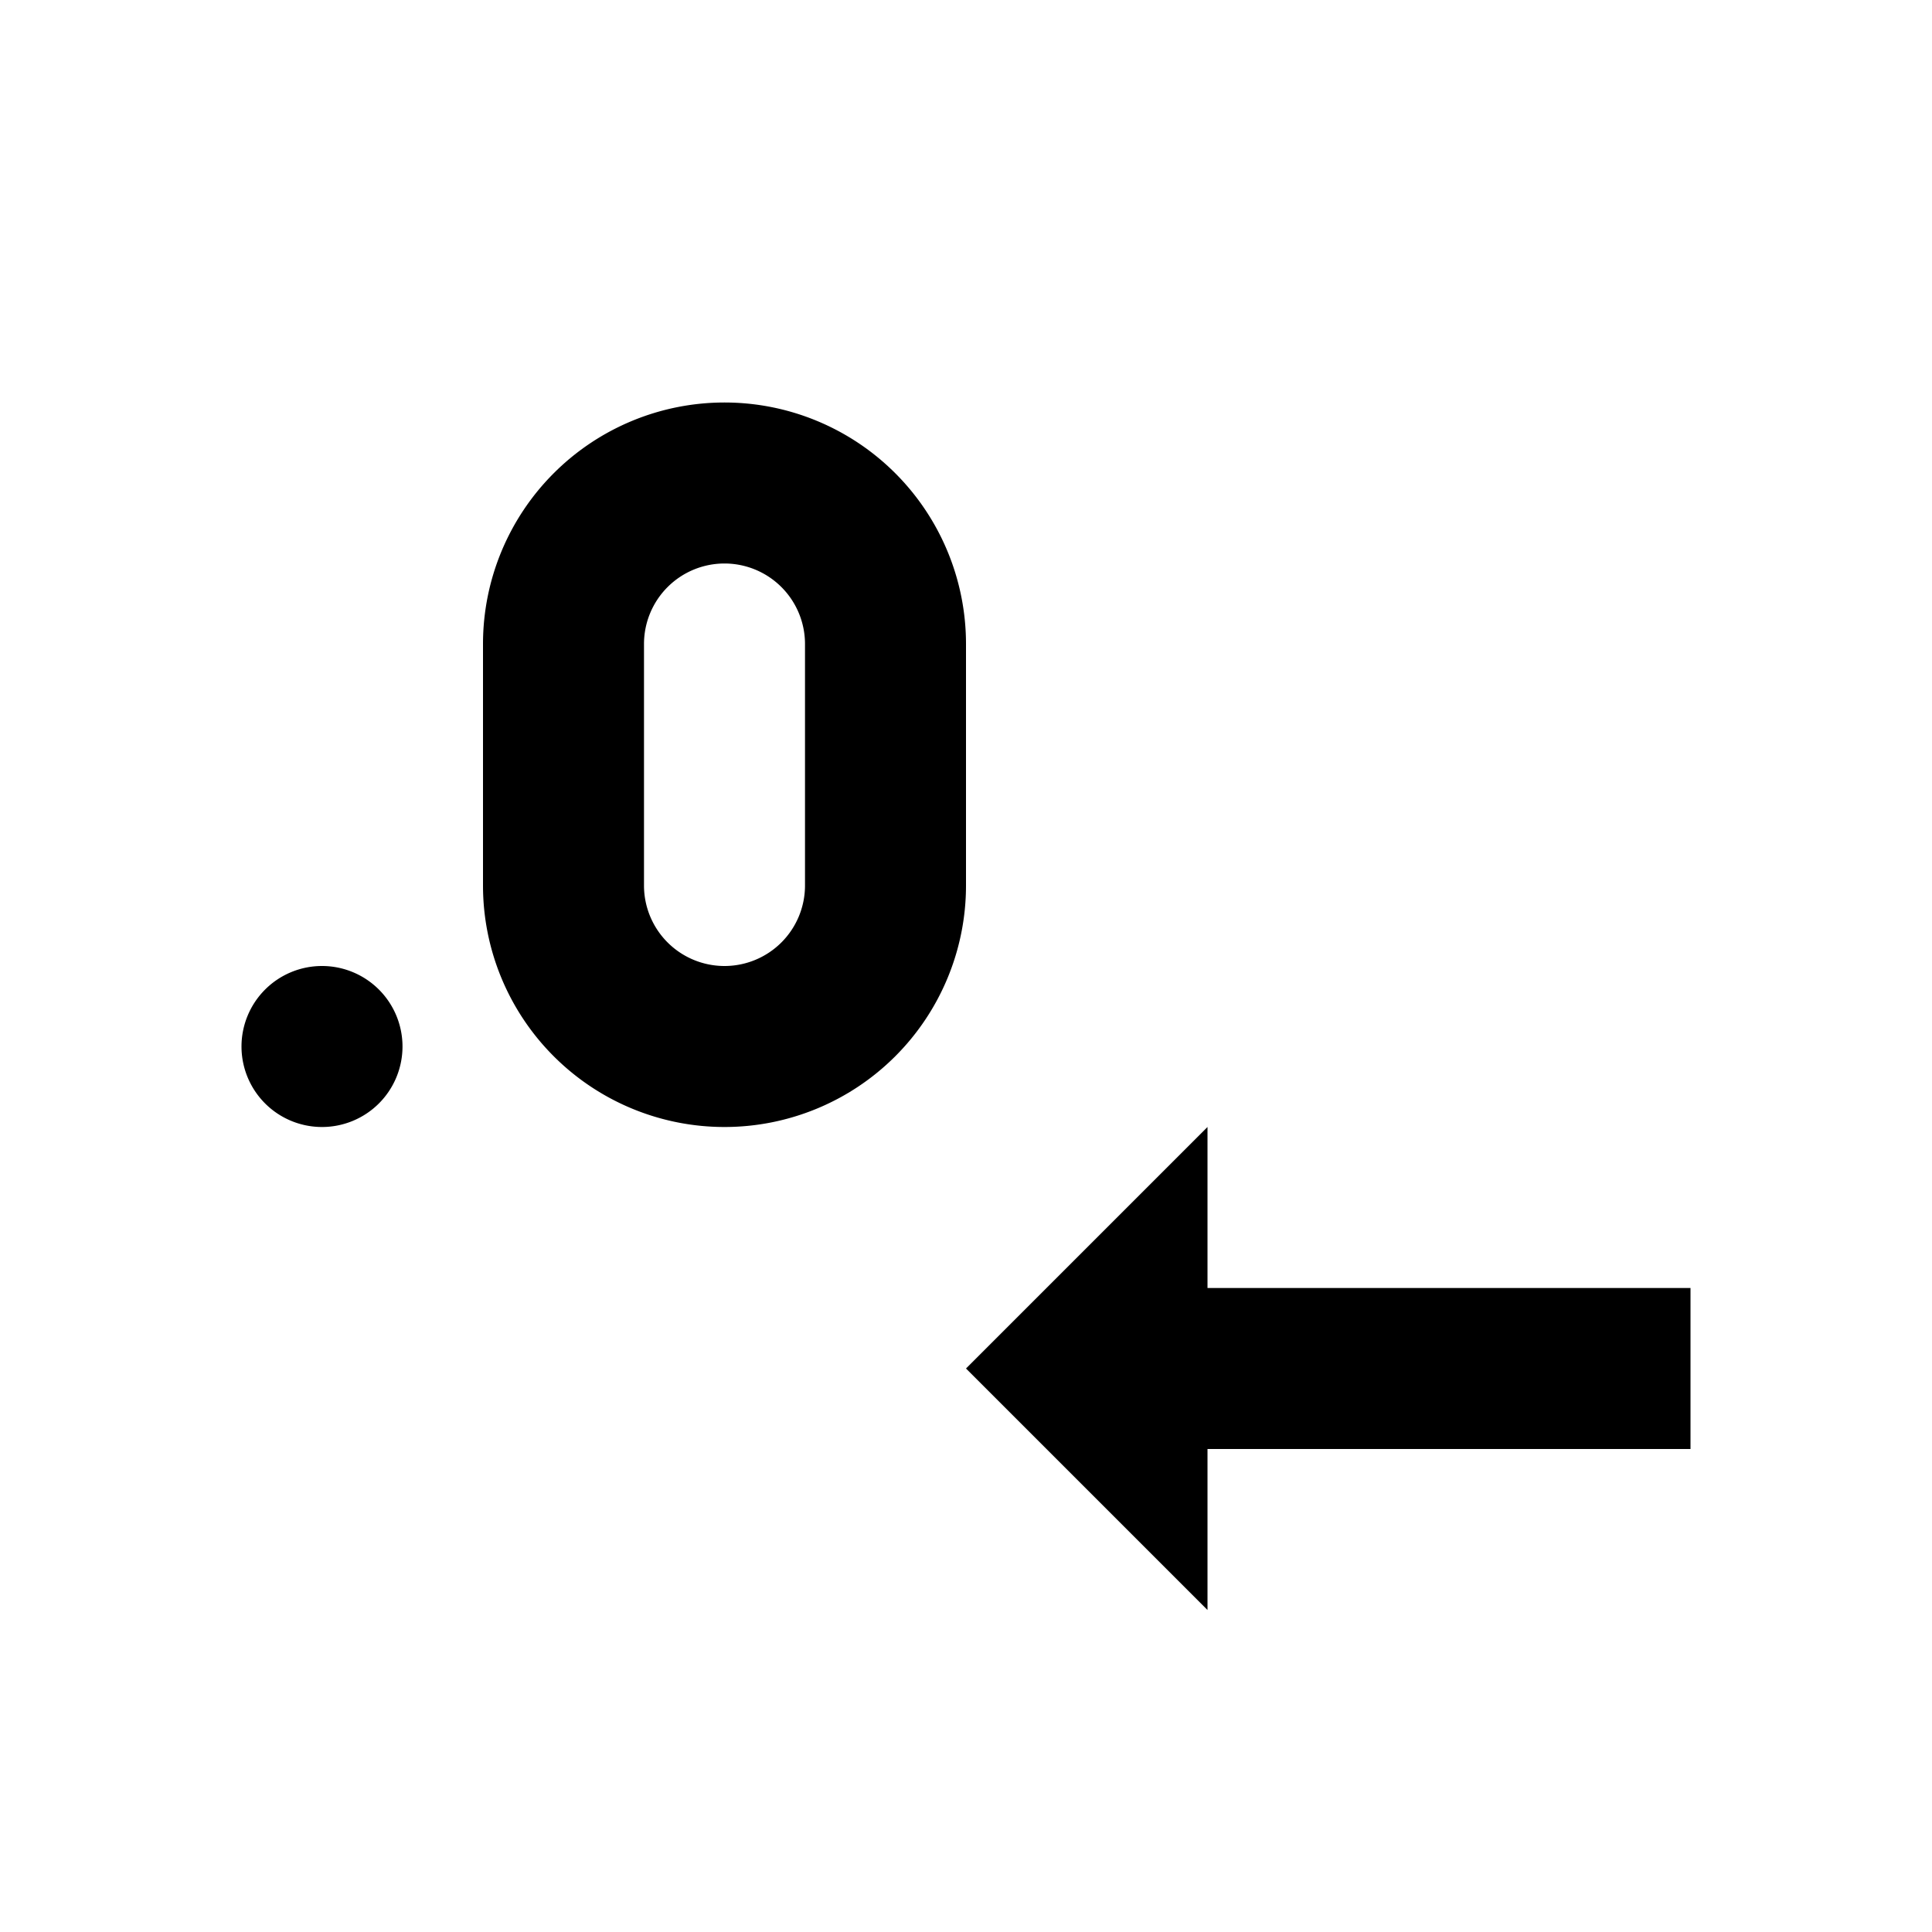
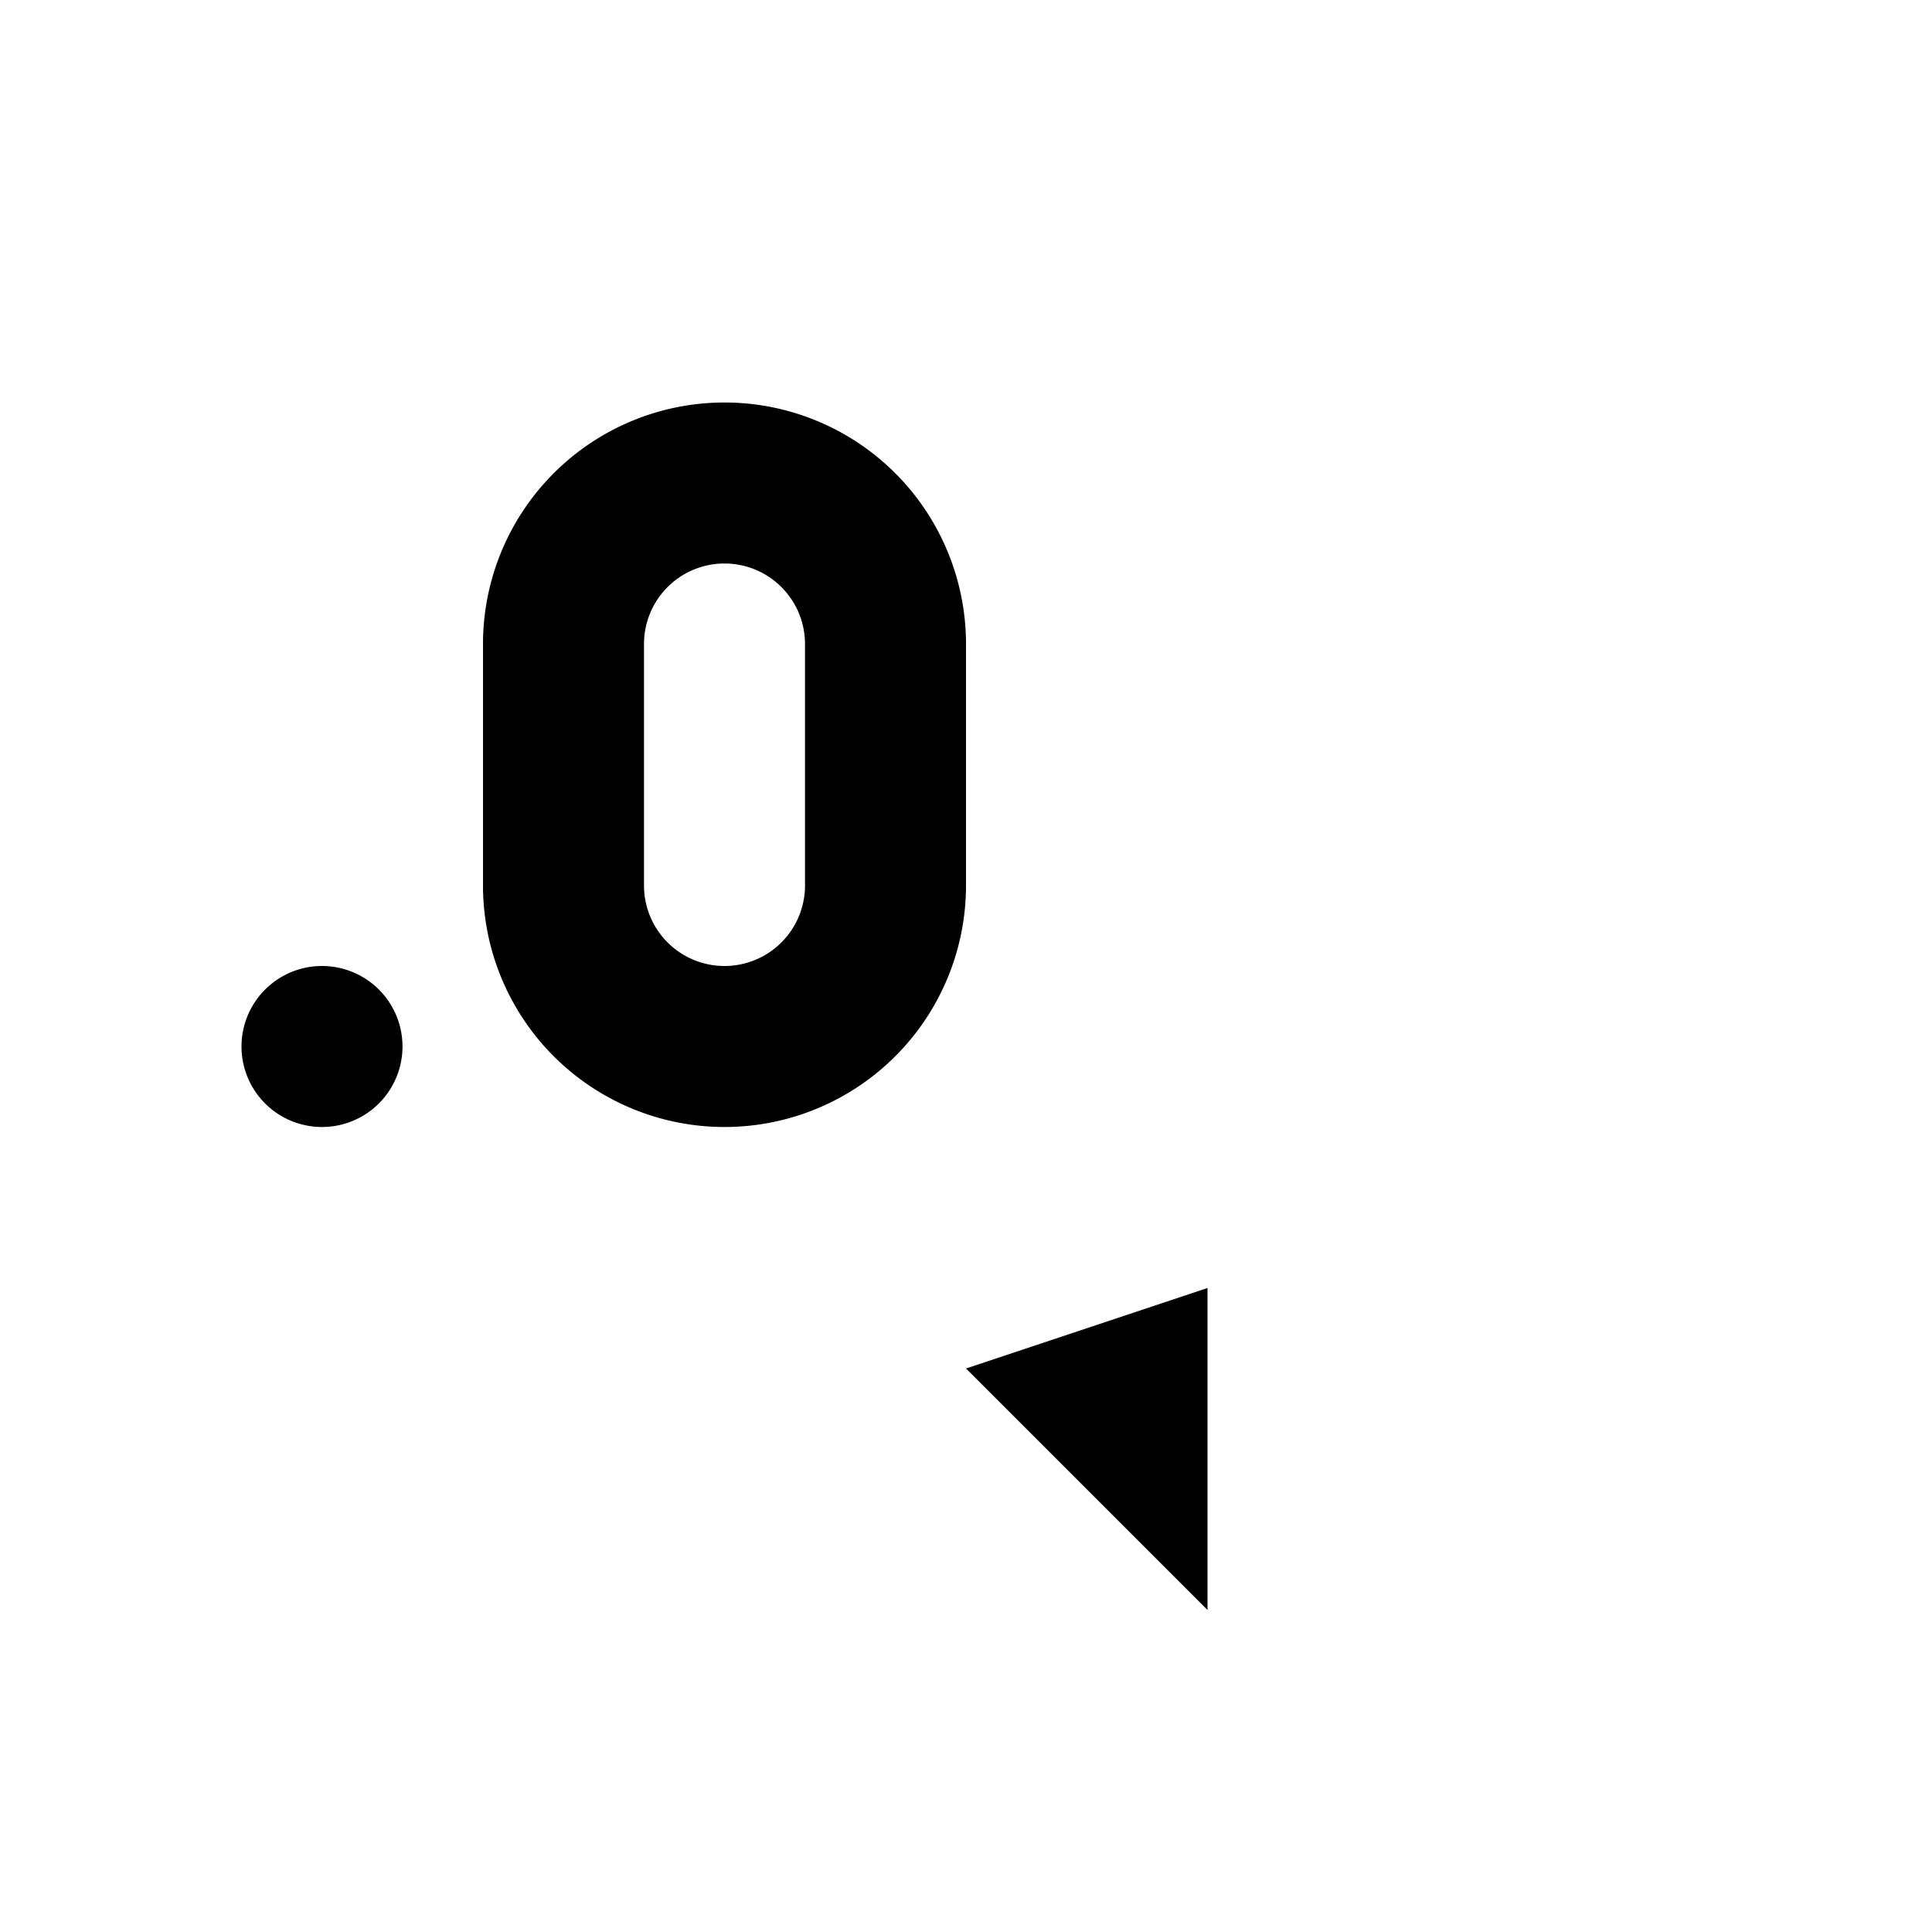
<svg xmlns="http://www.w3.org/2000/svg" width="800" height="800" viewBox="0 0 24 24">
-   <path fill="currentColor" d="m12 17l3 3v-2h6v-2h-6v-2zM9 5a3 3 0 0 1 3 3v3a3 3 0 0 1-3 3a3 3 0 0 1-3-3V8a3 3 0 0 1 3-3m0 2a1 1 0 0 0-1 1v3a1 1 0 0 0 1 1a1 1 0 0 0 1-1V8a1 1 0 0 0-1-1m-5 5a1 1 0 0 1 1 1a1 1 0 0 1-1 1a1 1 0 0 1-1-1a1 1 0 0 1 1-1" />
+   <path fill="currentColor" d="m12 17l3 3v-2h6h-6v-2zM9 5a3 3 0 0 1 3 3v3a3 3 0 0 1-3 3a3 3 0 0 1-3-3V8a3 3 0 0 1 3-3m0 2a1 1 0 0 0-1 1v3a1 1 0 0 0 1 1a1 1 0 0 0 1-1V8a1 1 0 0 0-1-1m-5 5a1 1 0 0 1 1 1a1 1 0 0 1-1 1a1 1 0 0 1-1-1a1 1 0 0 1 1-1" />
</svg>